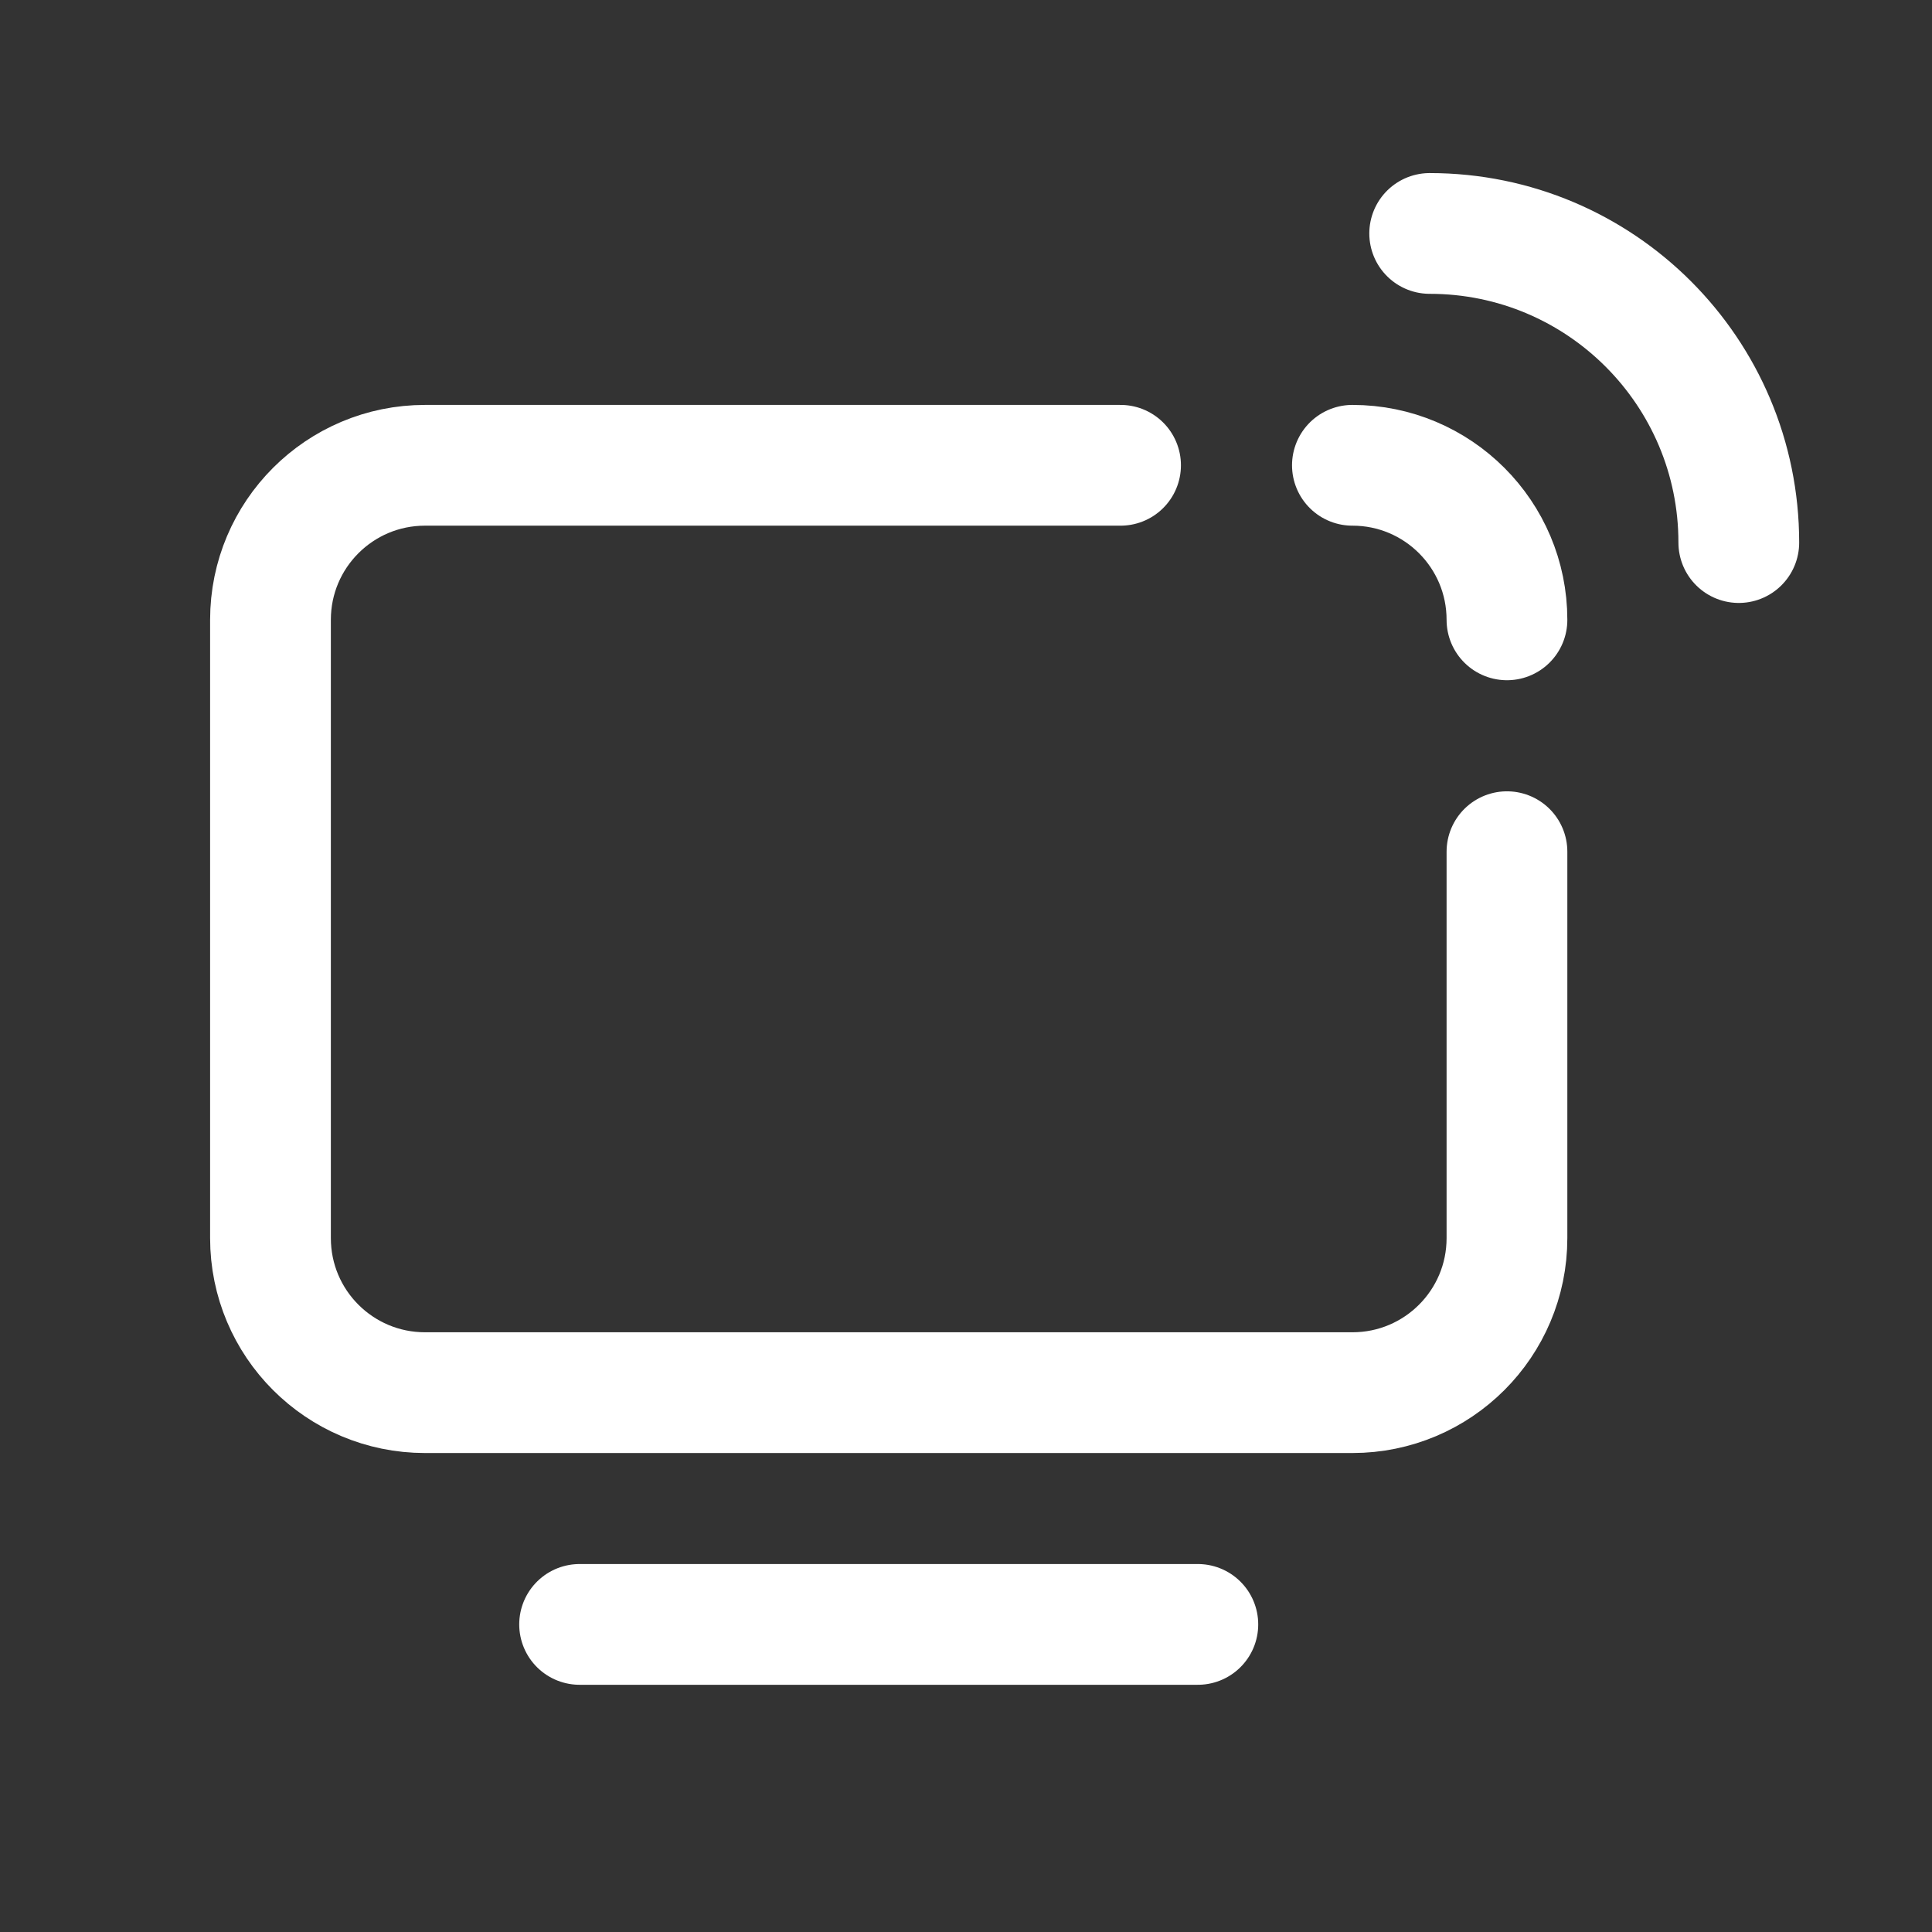
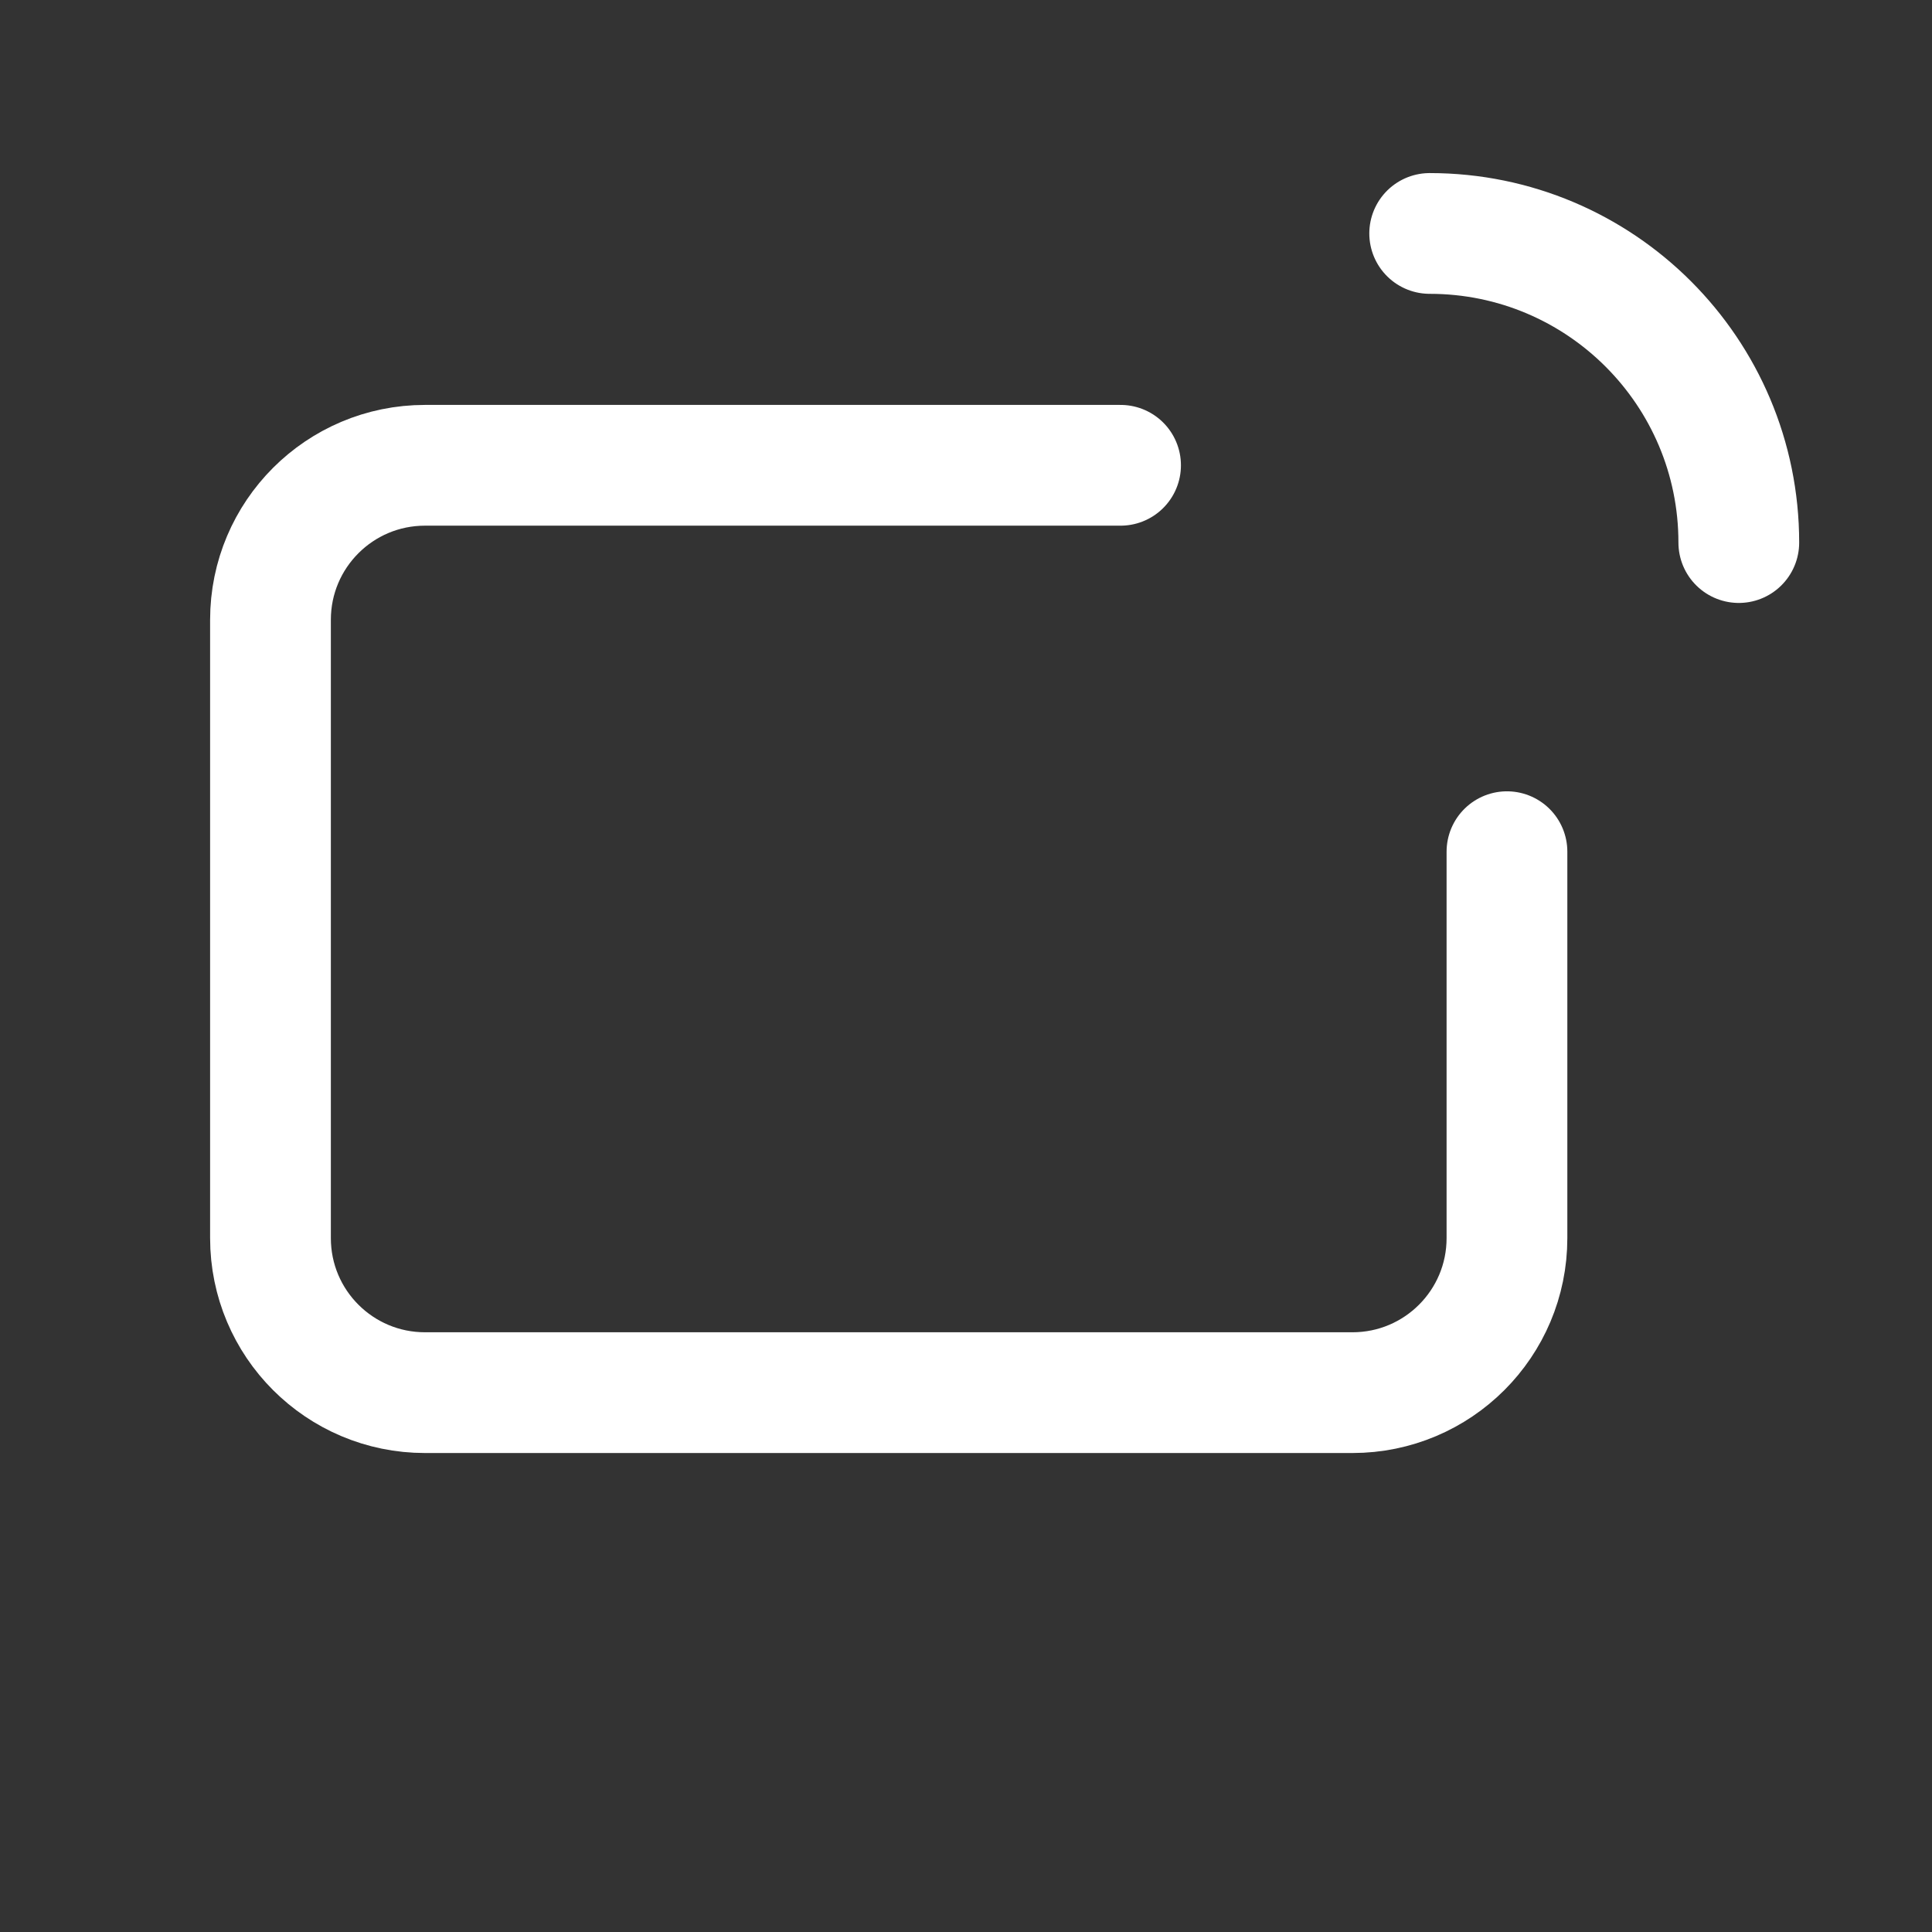
<svg xmlns="http://www.w3.org/2000/svg" width="24" height="24" viewBox="0 0 24 24" fill="none">
  <rect x="0" y="0" width="24" height="24" fill="#333333" stroke="none" />
-   <path d="M16.8 5.78C17.861 5.78 18.72 6.639 18.72 7.7" stroke="white" stroke-width="1.5" stroke-linecap="round" stroke-linejoin="round" />
  <path d="M17.76 2.9C19.882 2.9 21.6 4.619 21.6 6.74" stroke="white" stroke-width="1.5" stroke-linecap="round" stroke-linejoin="round" />
  <path d="M18.72 10.58V15.38C18.72 16.441 17.861 17.3 16.8 17.3H5.28C4.219 17.3 3.36 16.441 3.36 15.38V7.7C3.36 6.639 4.219 5.78 5.28 5.78H13.92" stroke="white" stroke-width="1.5" stroke-linecap="round" stroke-linejoin="round" />
-   <path d="M7.2 20.179H14.88" stroke="white" stroke-width="1.5" stroke-linecap="round" stroke-linejoin="round" />
</svg>